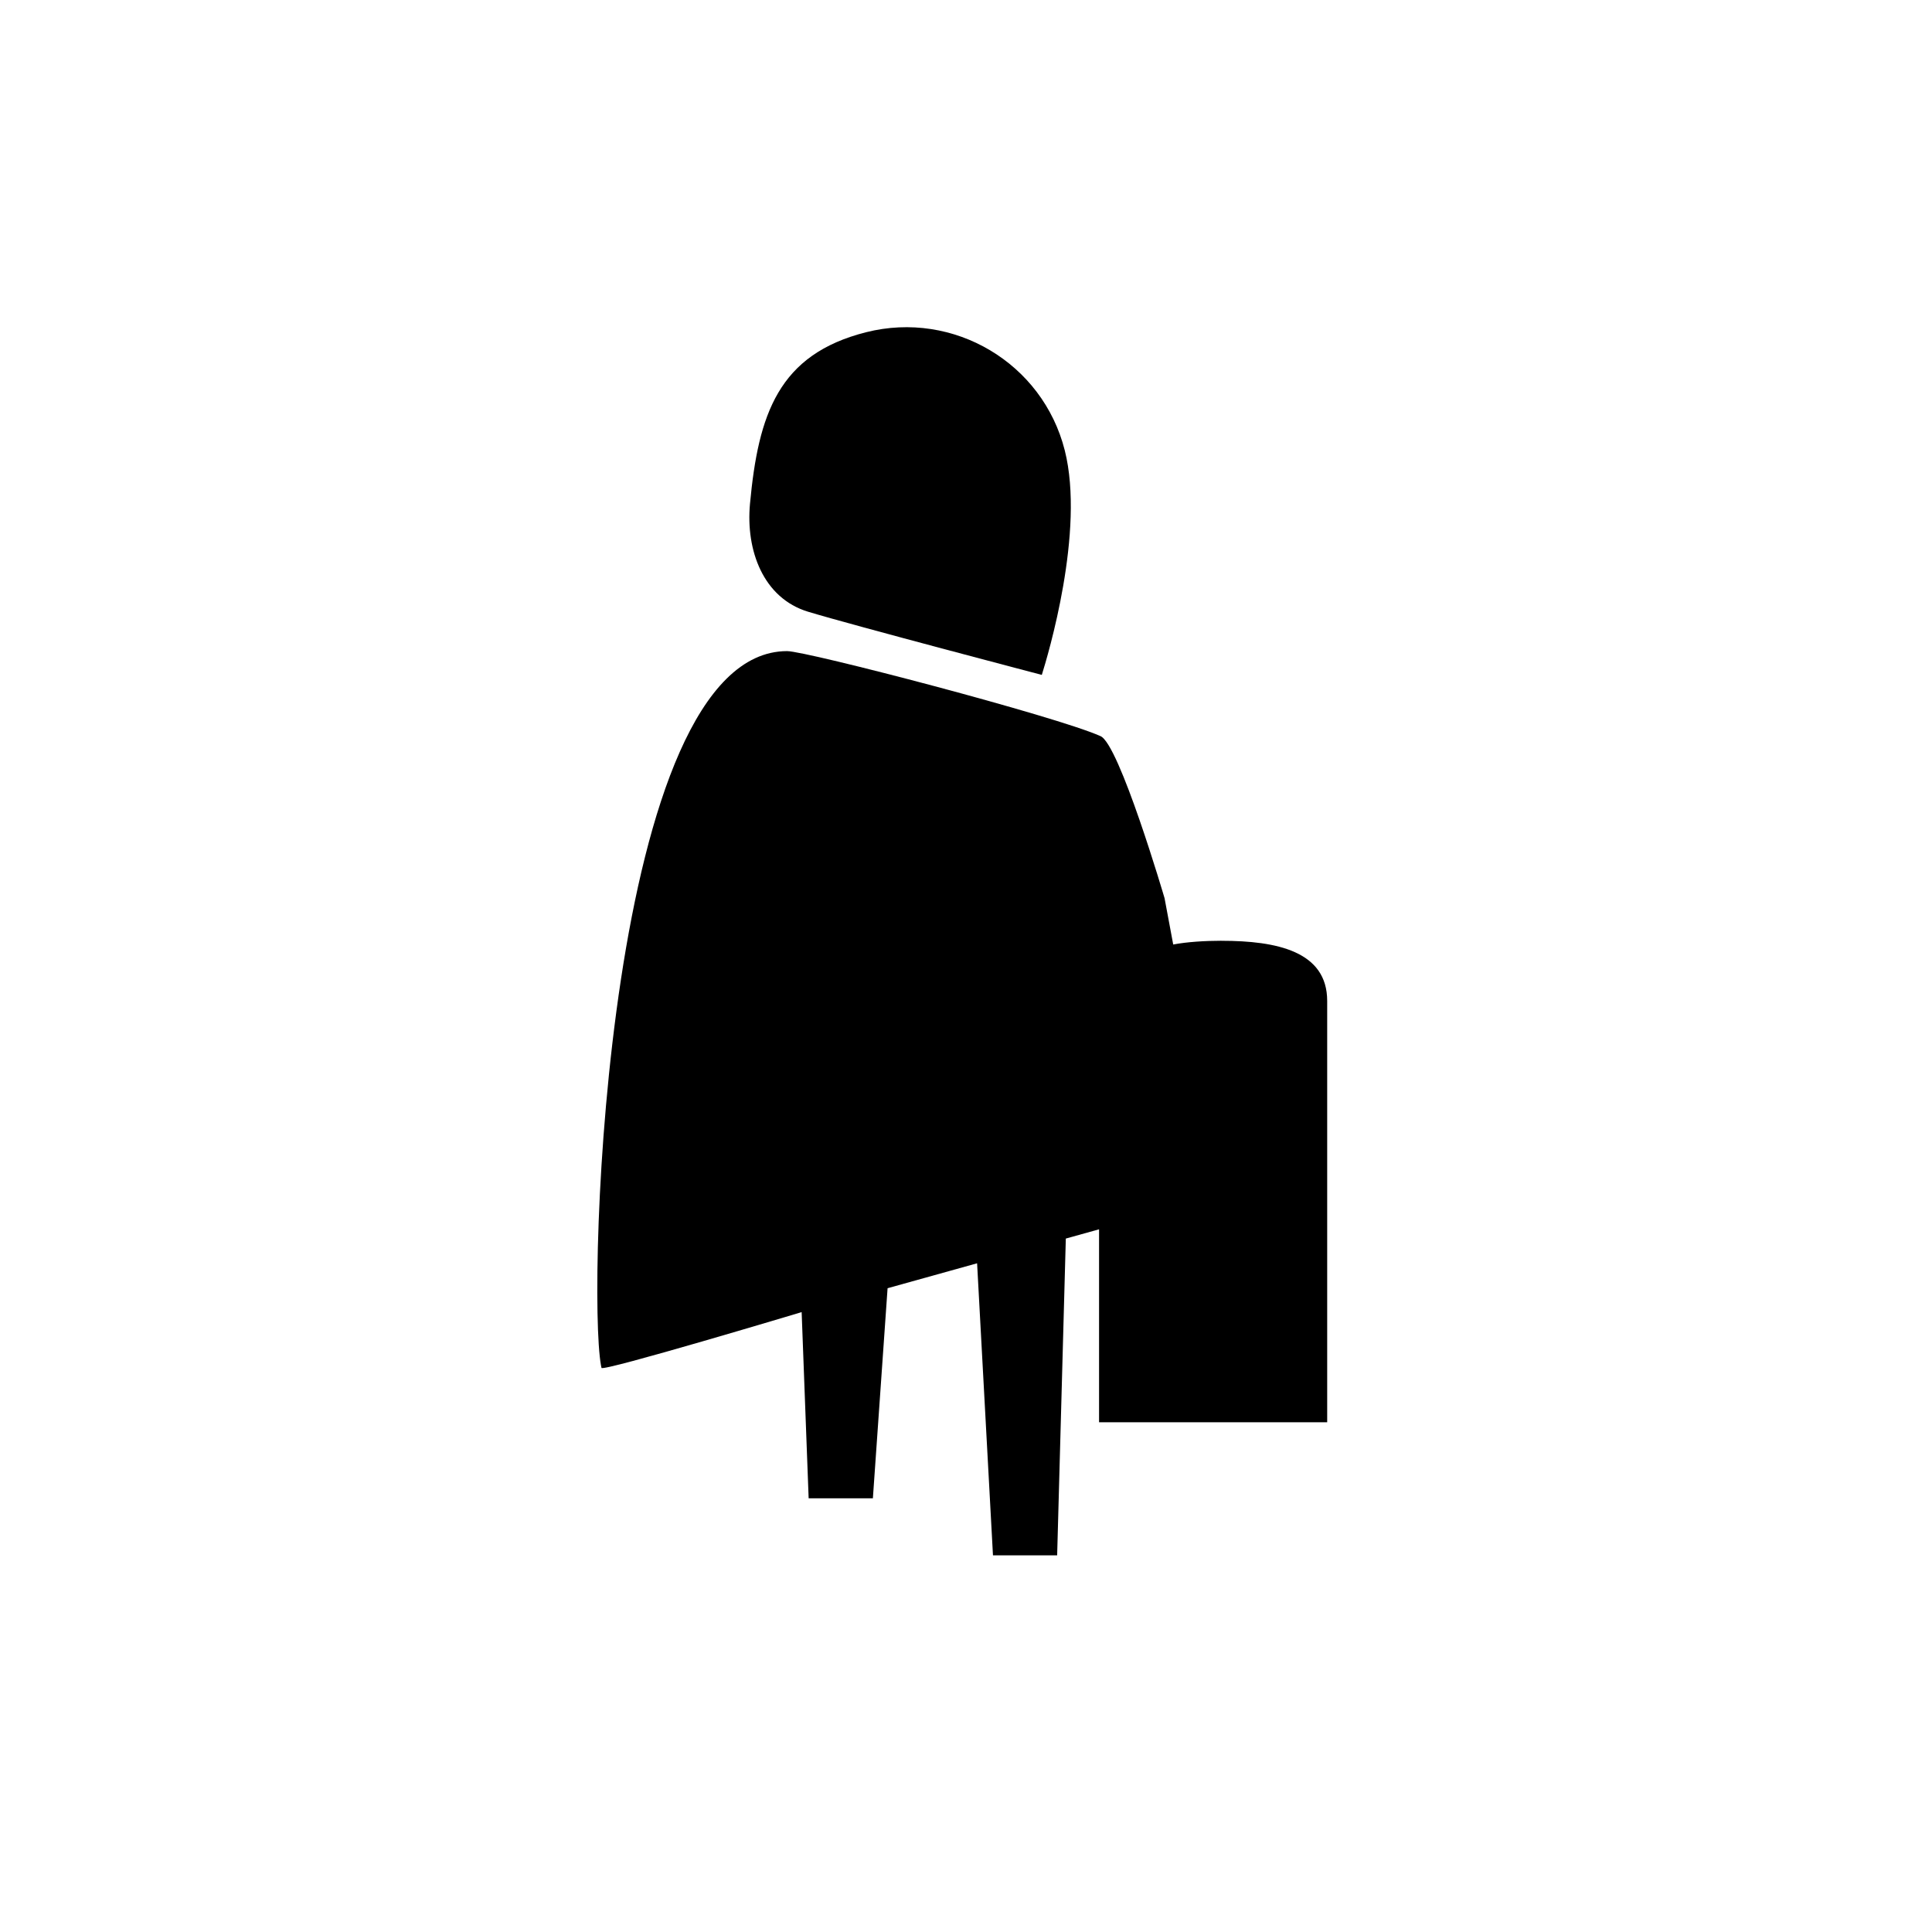
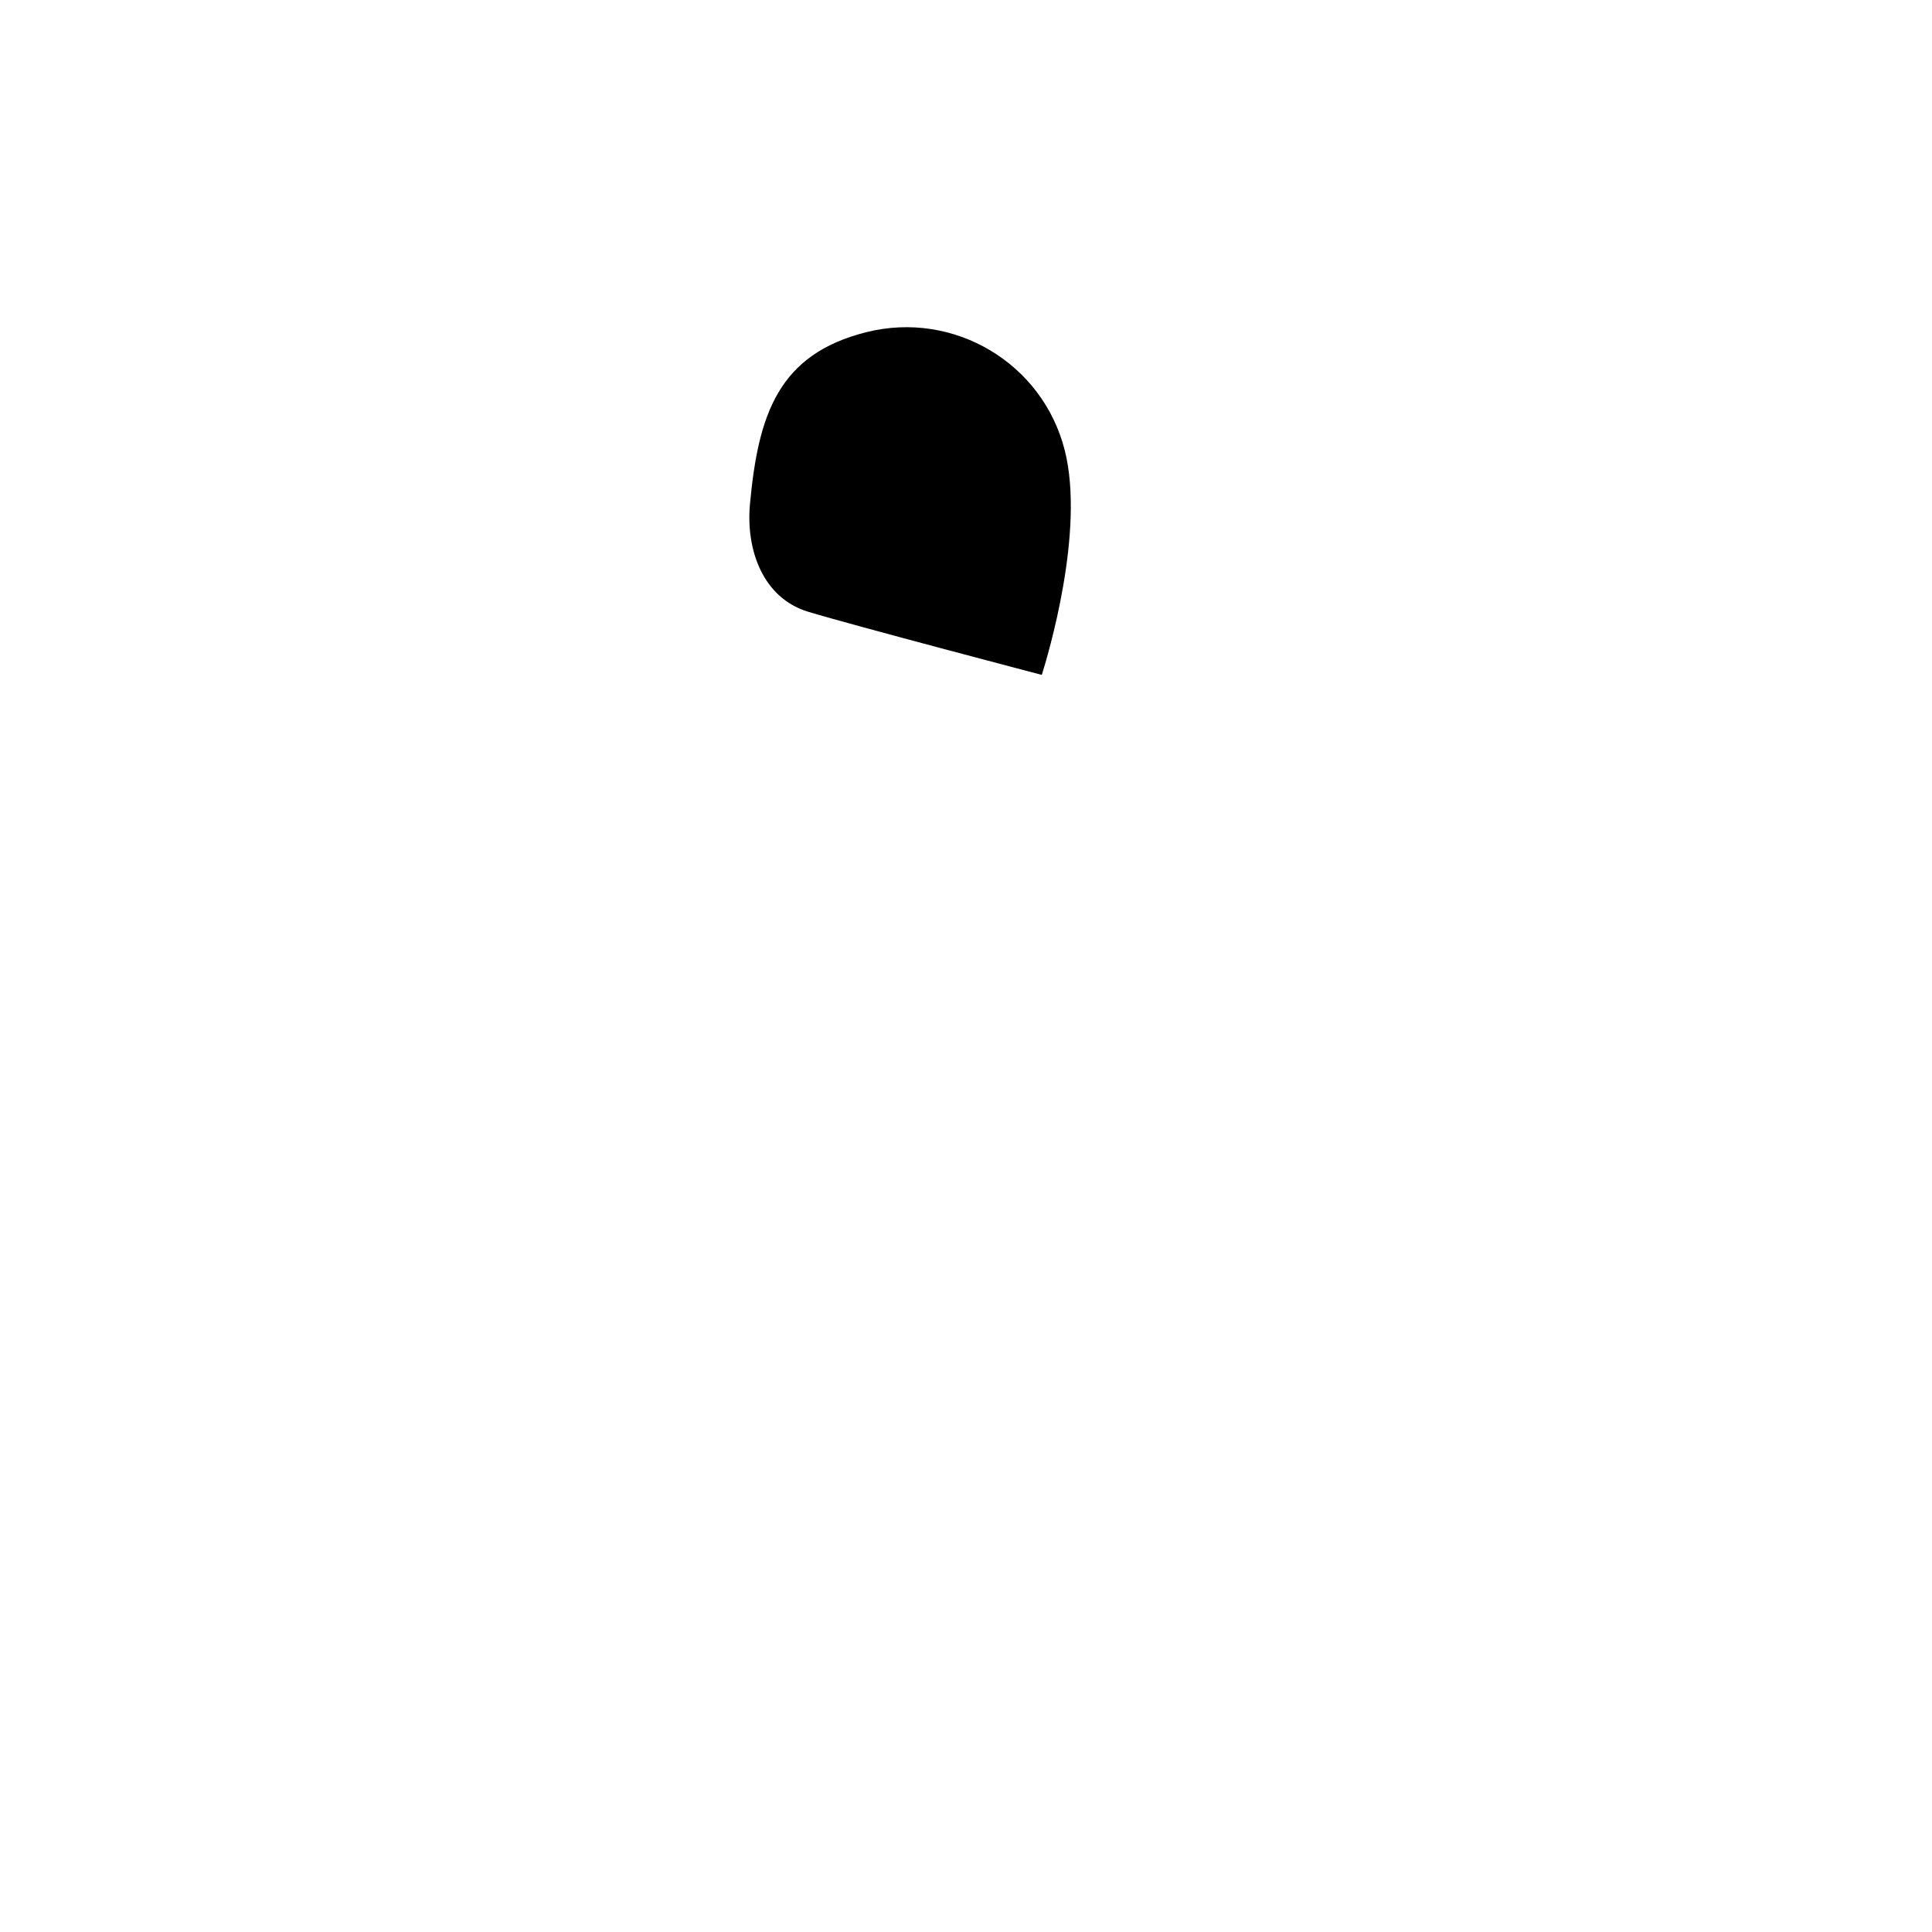
<svg xmlns="http://www.w3.org/2000/svg" fill="#000000" width="800px" height="800px" version="1.1" viewBox="144 144 512 512">
  <g>
    <path d="m358.14 306.11c11.855 3.602 61.949 16.746 61.949 16.746 1.598-5.098 11.504-38.062 6.086-59.496-5.844-23.16-29.422-37.176-52.652-31.316-23.227 5.871-28.562 21.703-30.77 45.469-1.148 12.391 3.535 24.996 15.387 28.598z" />
-     <path d="m467.71 393.31c-4.367 0-9.16 0.301-12.797 0.992l-2.293-12.27s-12.055-41.086-17.02-42.969c-0.344-0.133-0.539-0.207-0.797-0.301 0.434 0.168 0.797 0.301 0.797 0.301-11.855-5.289-77.84-22.512-83.004-22.512-47.934 0-53.066 168.94-49.332 189.27l0.137 0.684c0.258 1.078 53.043-14.781 53.043-14.781l1.855 49.344h17.023l3.894-55.676 23.723-6.609 4.207 77.398h17.008l2.297-83.949 8.809-2.453v51.137h60.457v-111.66c0-13.145-13.352-15.938-28.008-15.938z" />
  </g>
</svg>